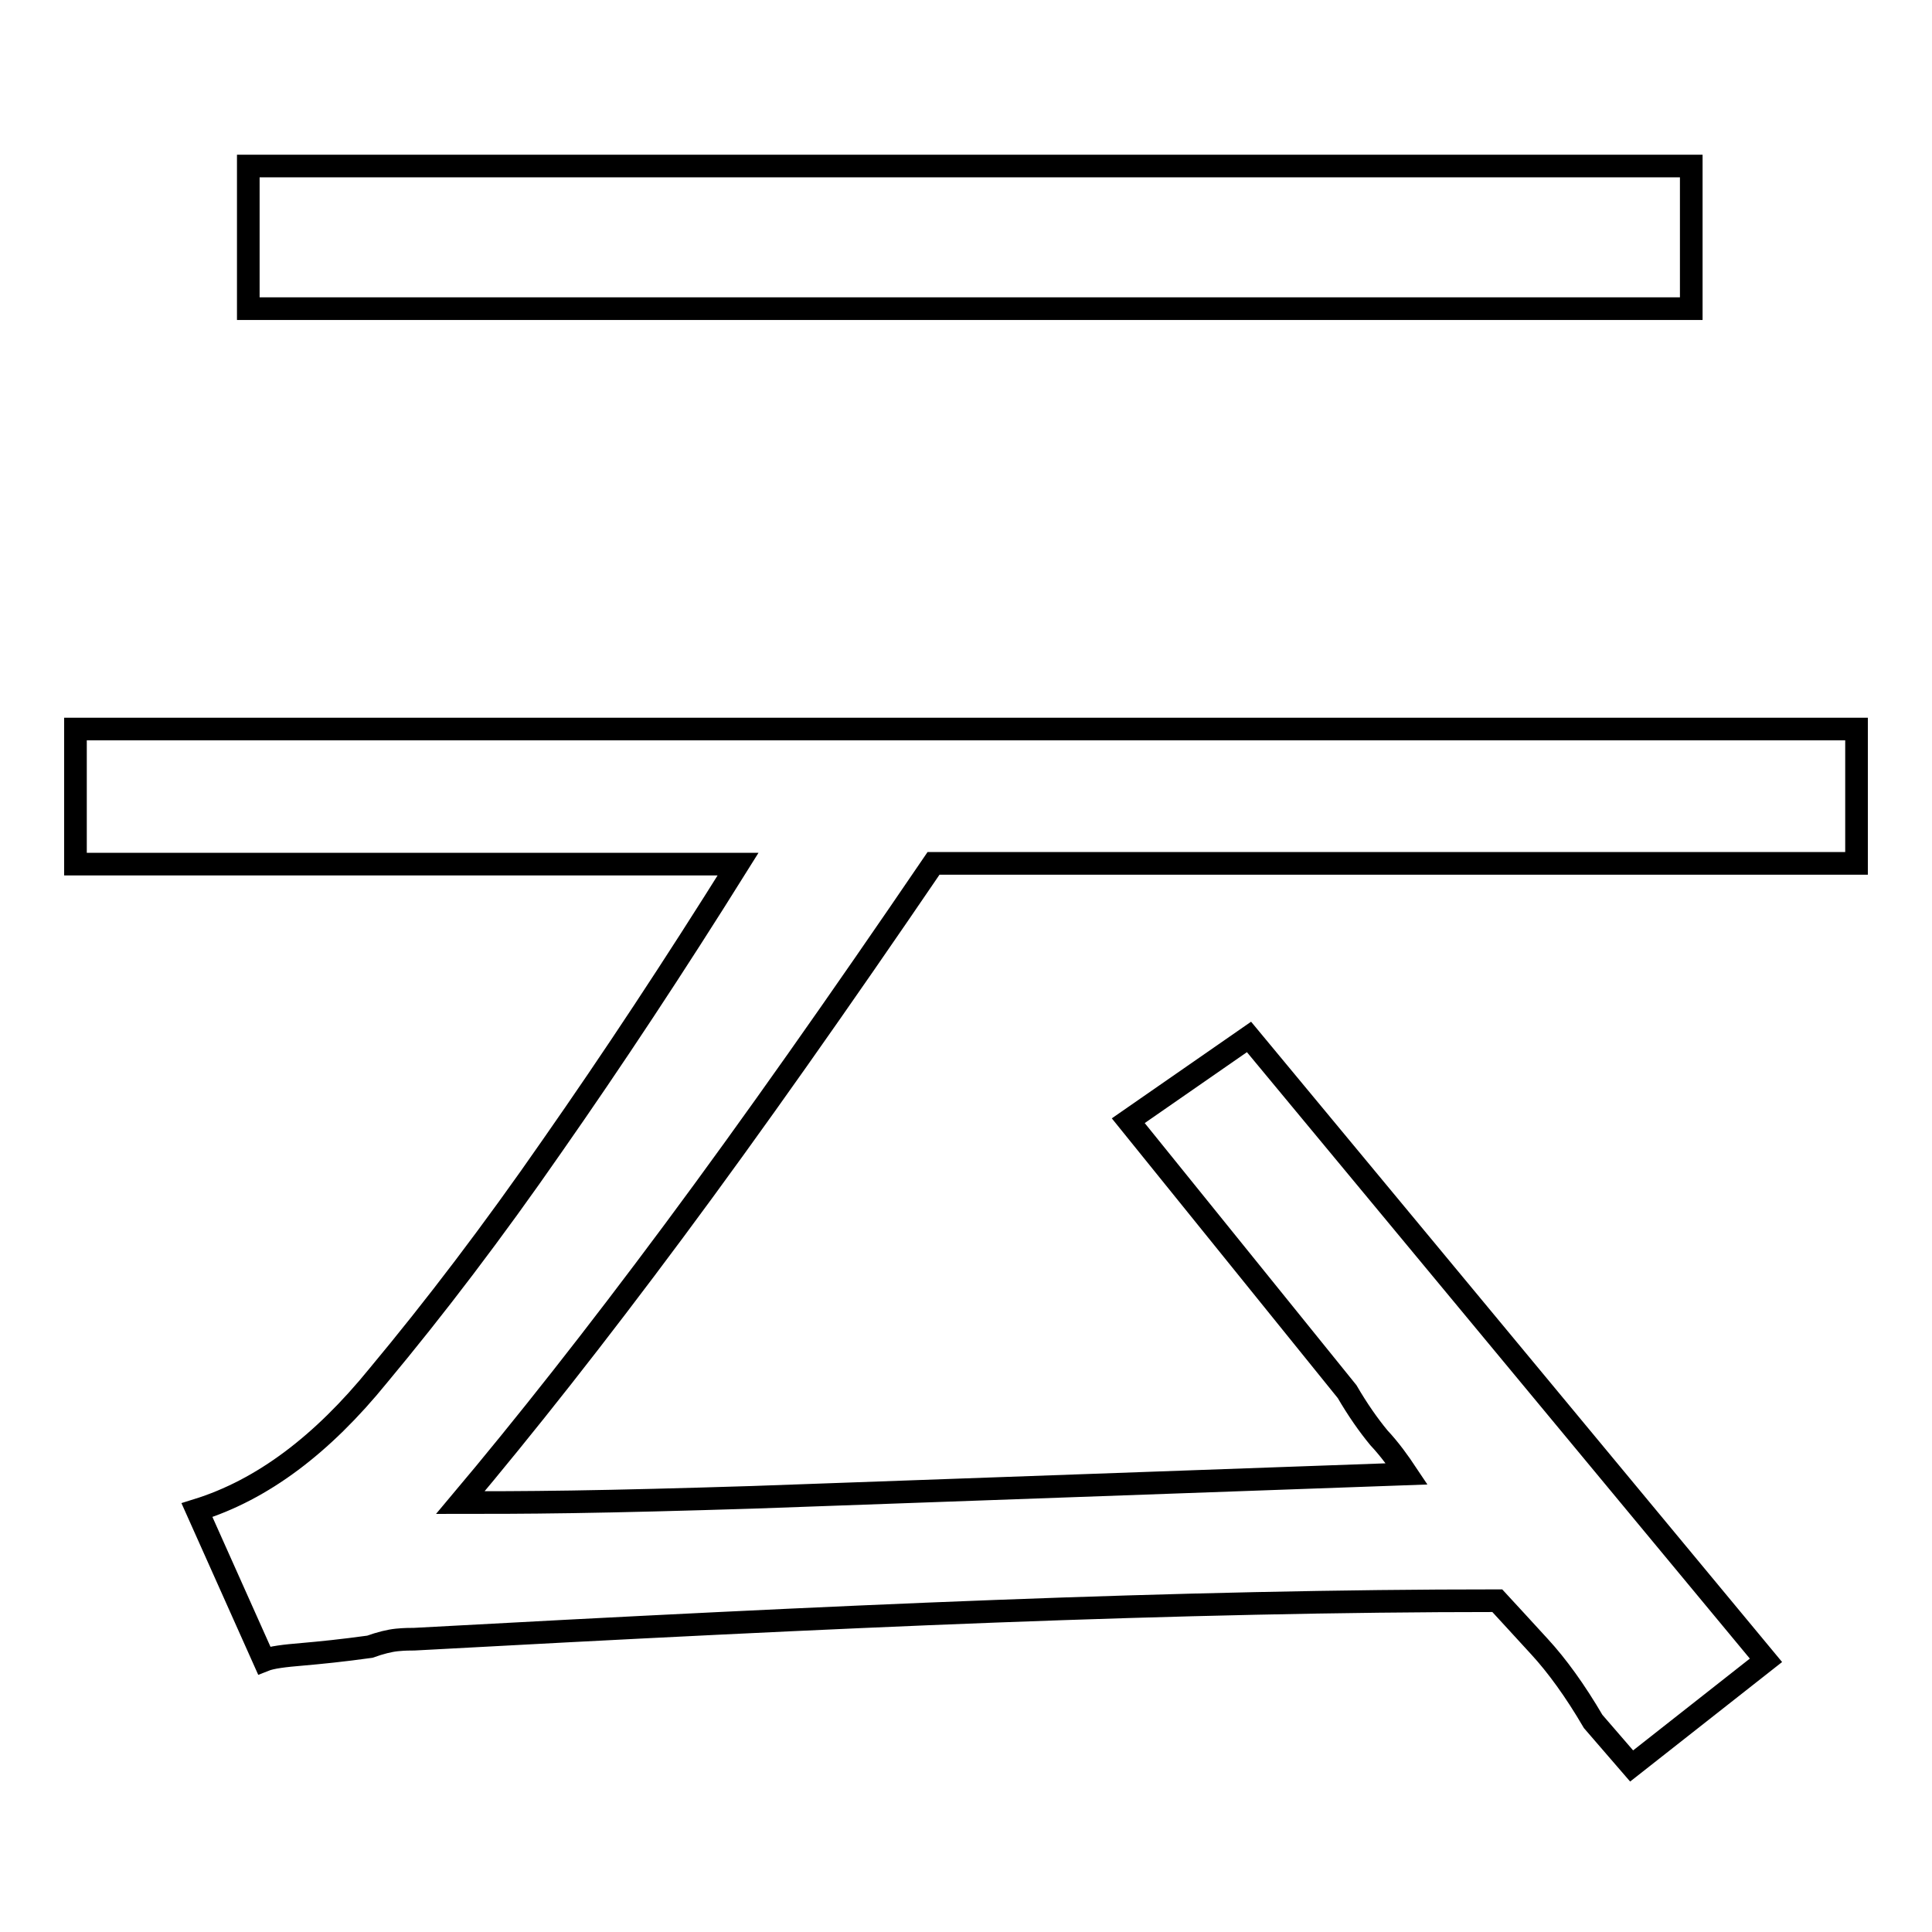
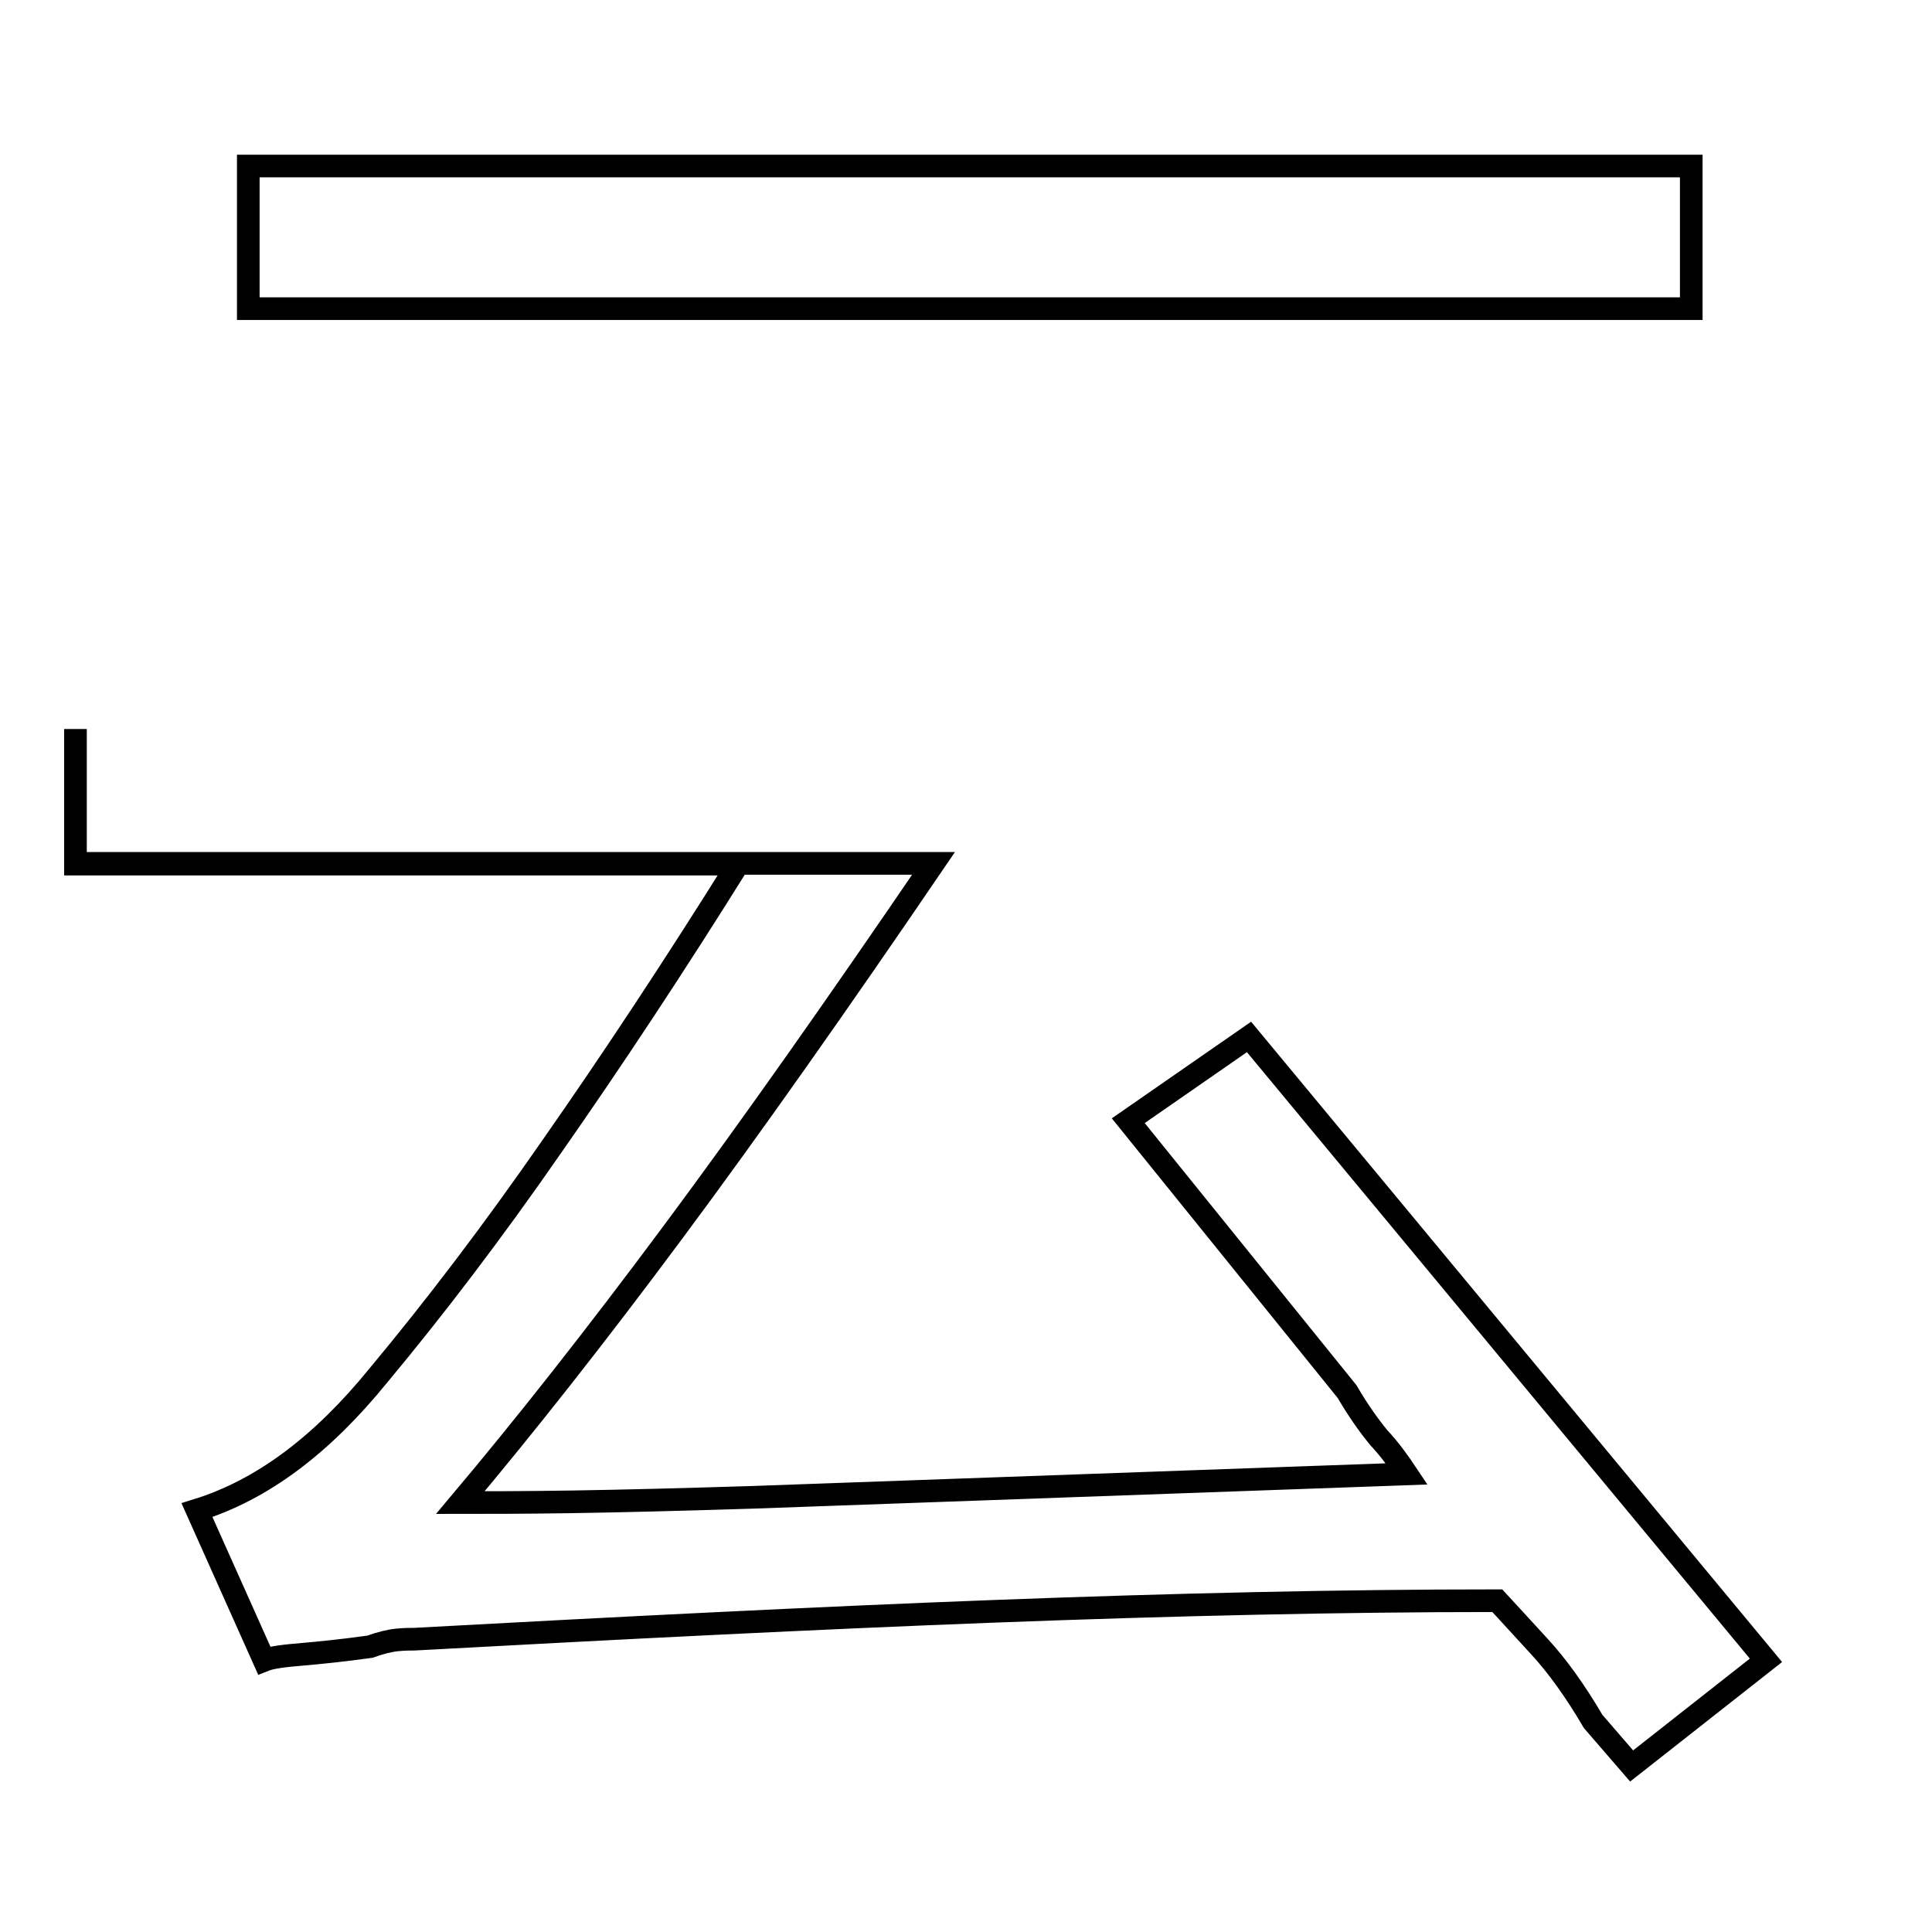
<svg xmlns="http://www.w3.org/2000/svg" version="1.1" x="0px" y="0px" viewBox="0 0 256 256" enable-background="new 0 0 256 256" xml:space="preserve">
  <g>
    <g>
-       <path stroke-width="3" fill-opacity="0" stroke="#000000" d="M165.5,137.4L234,220l-17.8,14l-5.1-5.9c-2.4-4.1-4.8-7.4-7.1-9.9c-2.4-2.6-4.2-4.6-5.6-6.1c-20.6,0-42.7,0.5-66.5,1.4c-23.8,0.9-49.4,2.2-77,3.7c-0.5,0-1.3,0-2.3,0.1c-1,0.1-2.2,0.4-3.6,0.9c-3.6,0.5-6.6,0.8-8.9,1c-2.4,0.2-4.1,0.4-5.1,0.8l-8.9-19.9c8.7-2.7,16.6-8.7,24-17.8c7.5-9,15.2-19.1,23.1-30.5c7.9-11.3,16.1-23.7,24.6-37.3H10V96.6h236v17.8H123.7c-12.6,18.5-24,34.7-34.4,48.7C78.9,177.1,69.5,189,61,199.1c3.4,0,8.3,0,14.8-0.1c6.5-0.1,14.4-0.3,24-0.6l86.6-3.1c-1-1.5-2.2-3.2-3.7-4.8c-1.4-1.7-2.8-3.7-4.2-6.1l-29-35.9L165.5,137.4z M32.9,22h191.2v18.9H32.9V22z" />
+       <path stroke-width="3" fill-opacity="0" stroke="#000000" d="M165.5,137.4L234,220l-17.8,14l-5.1-5.9c-2.4-4.1-4.8-7.4-7.1-9.9c-2.4-2.6-4.2-4.6-5.6-6.1c-20.6,0-42.7,0.5-66.5,1.4c-23.8,0.9-49.4,2.2-77,3.7c-0.5,0-1.3,0-2.3,0.1c-1,0.1-2.2,0.4-3.6,0.9c-3.6,0.5-6.6,0.8-8.9,1c-2.4,0.2-4.1,0.4-5.1,0.8l-8.9-19.9c8.7-2.7,16.6-8.7,24-17.8c7.5-9,15.2-19.1,23.1-30.5c7.9-11.3,16.1-23.7,24.6-37.3H10V96.6v17.8H123.7c-12.6,18.5-24,34.7-34.4,48.7C78.9,177.1,69.5,189,61,199.1c3.4,0,8.3,0,14.8-0.1c6.5-0.1,14.4-0.3,24-0.6l86.6-3.1c-1-1.5-2.2-3.2-3.7-4.8c-1.4-1.7-2.8-3.7-4.2-6.1l-29-35.9L165.5,137.4z M32.9,22h191.2v18.9H32.9V22z" />
    </g>
  </g>
</svg>